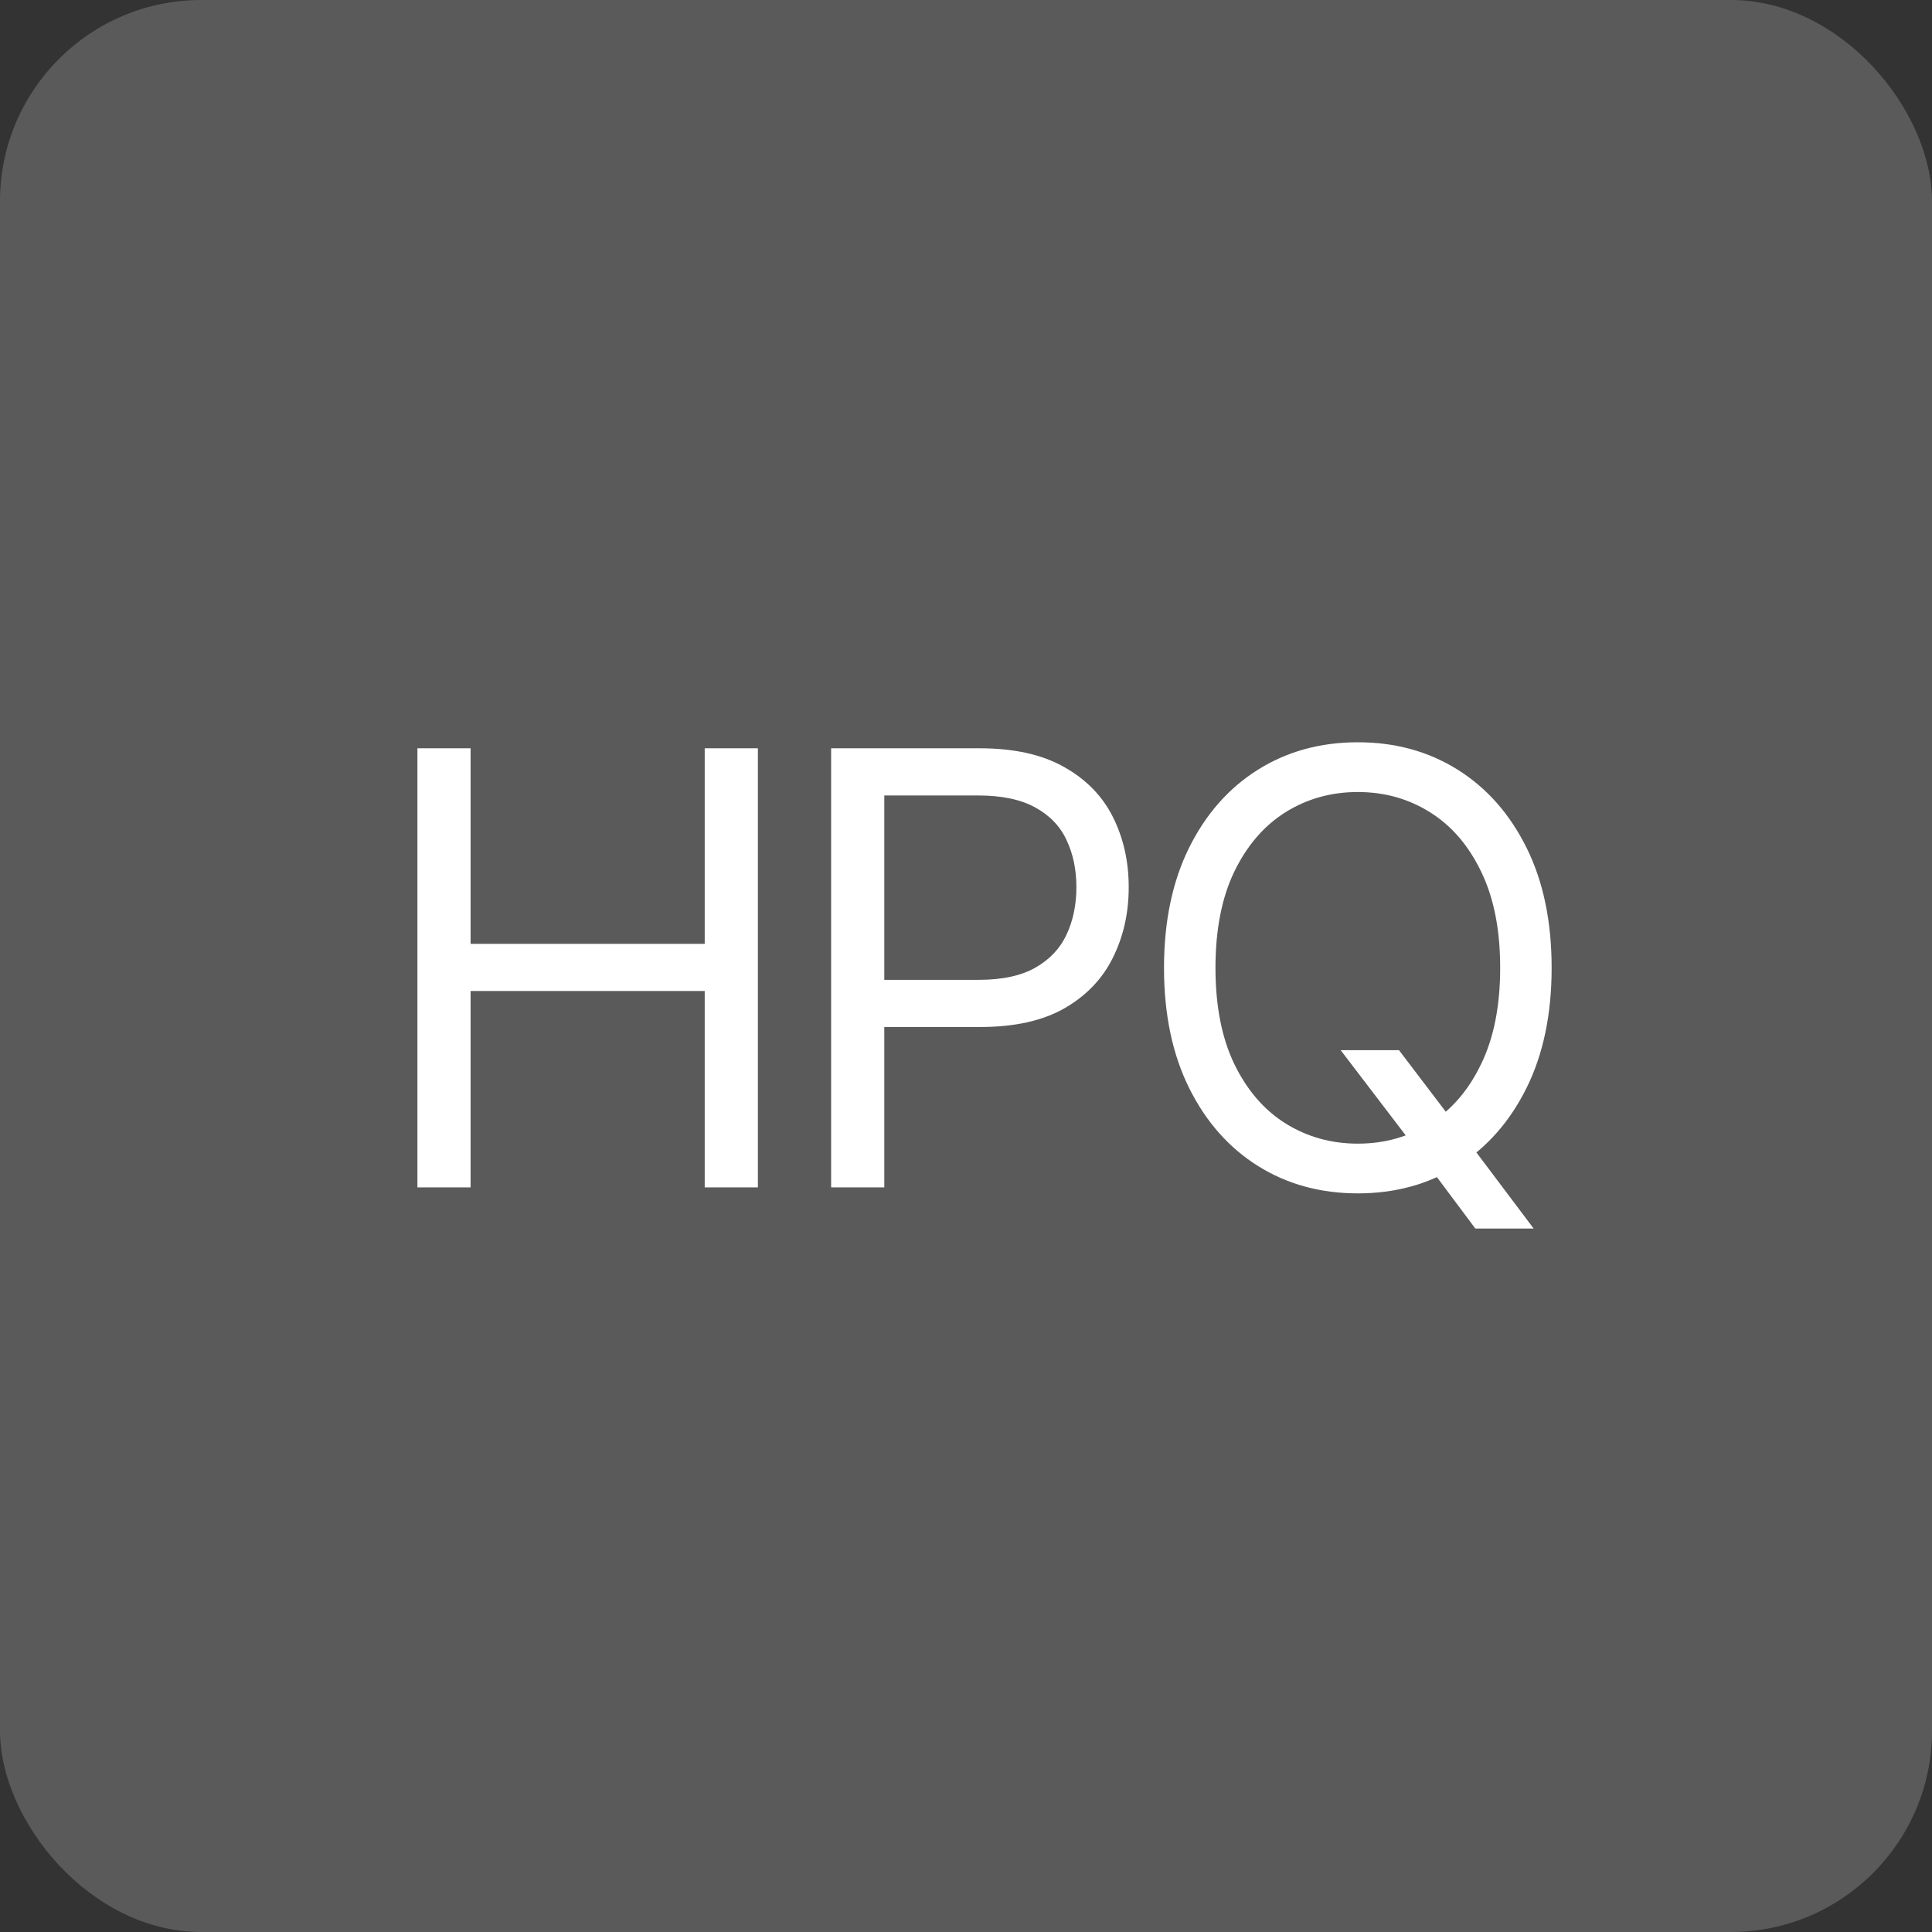
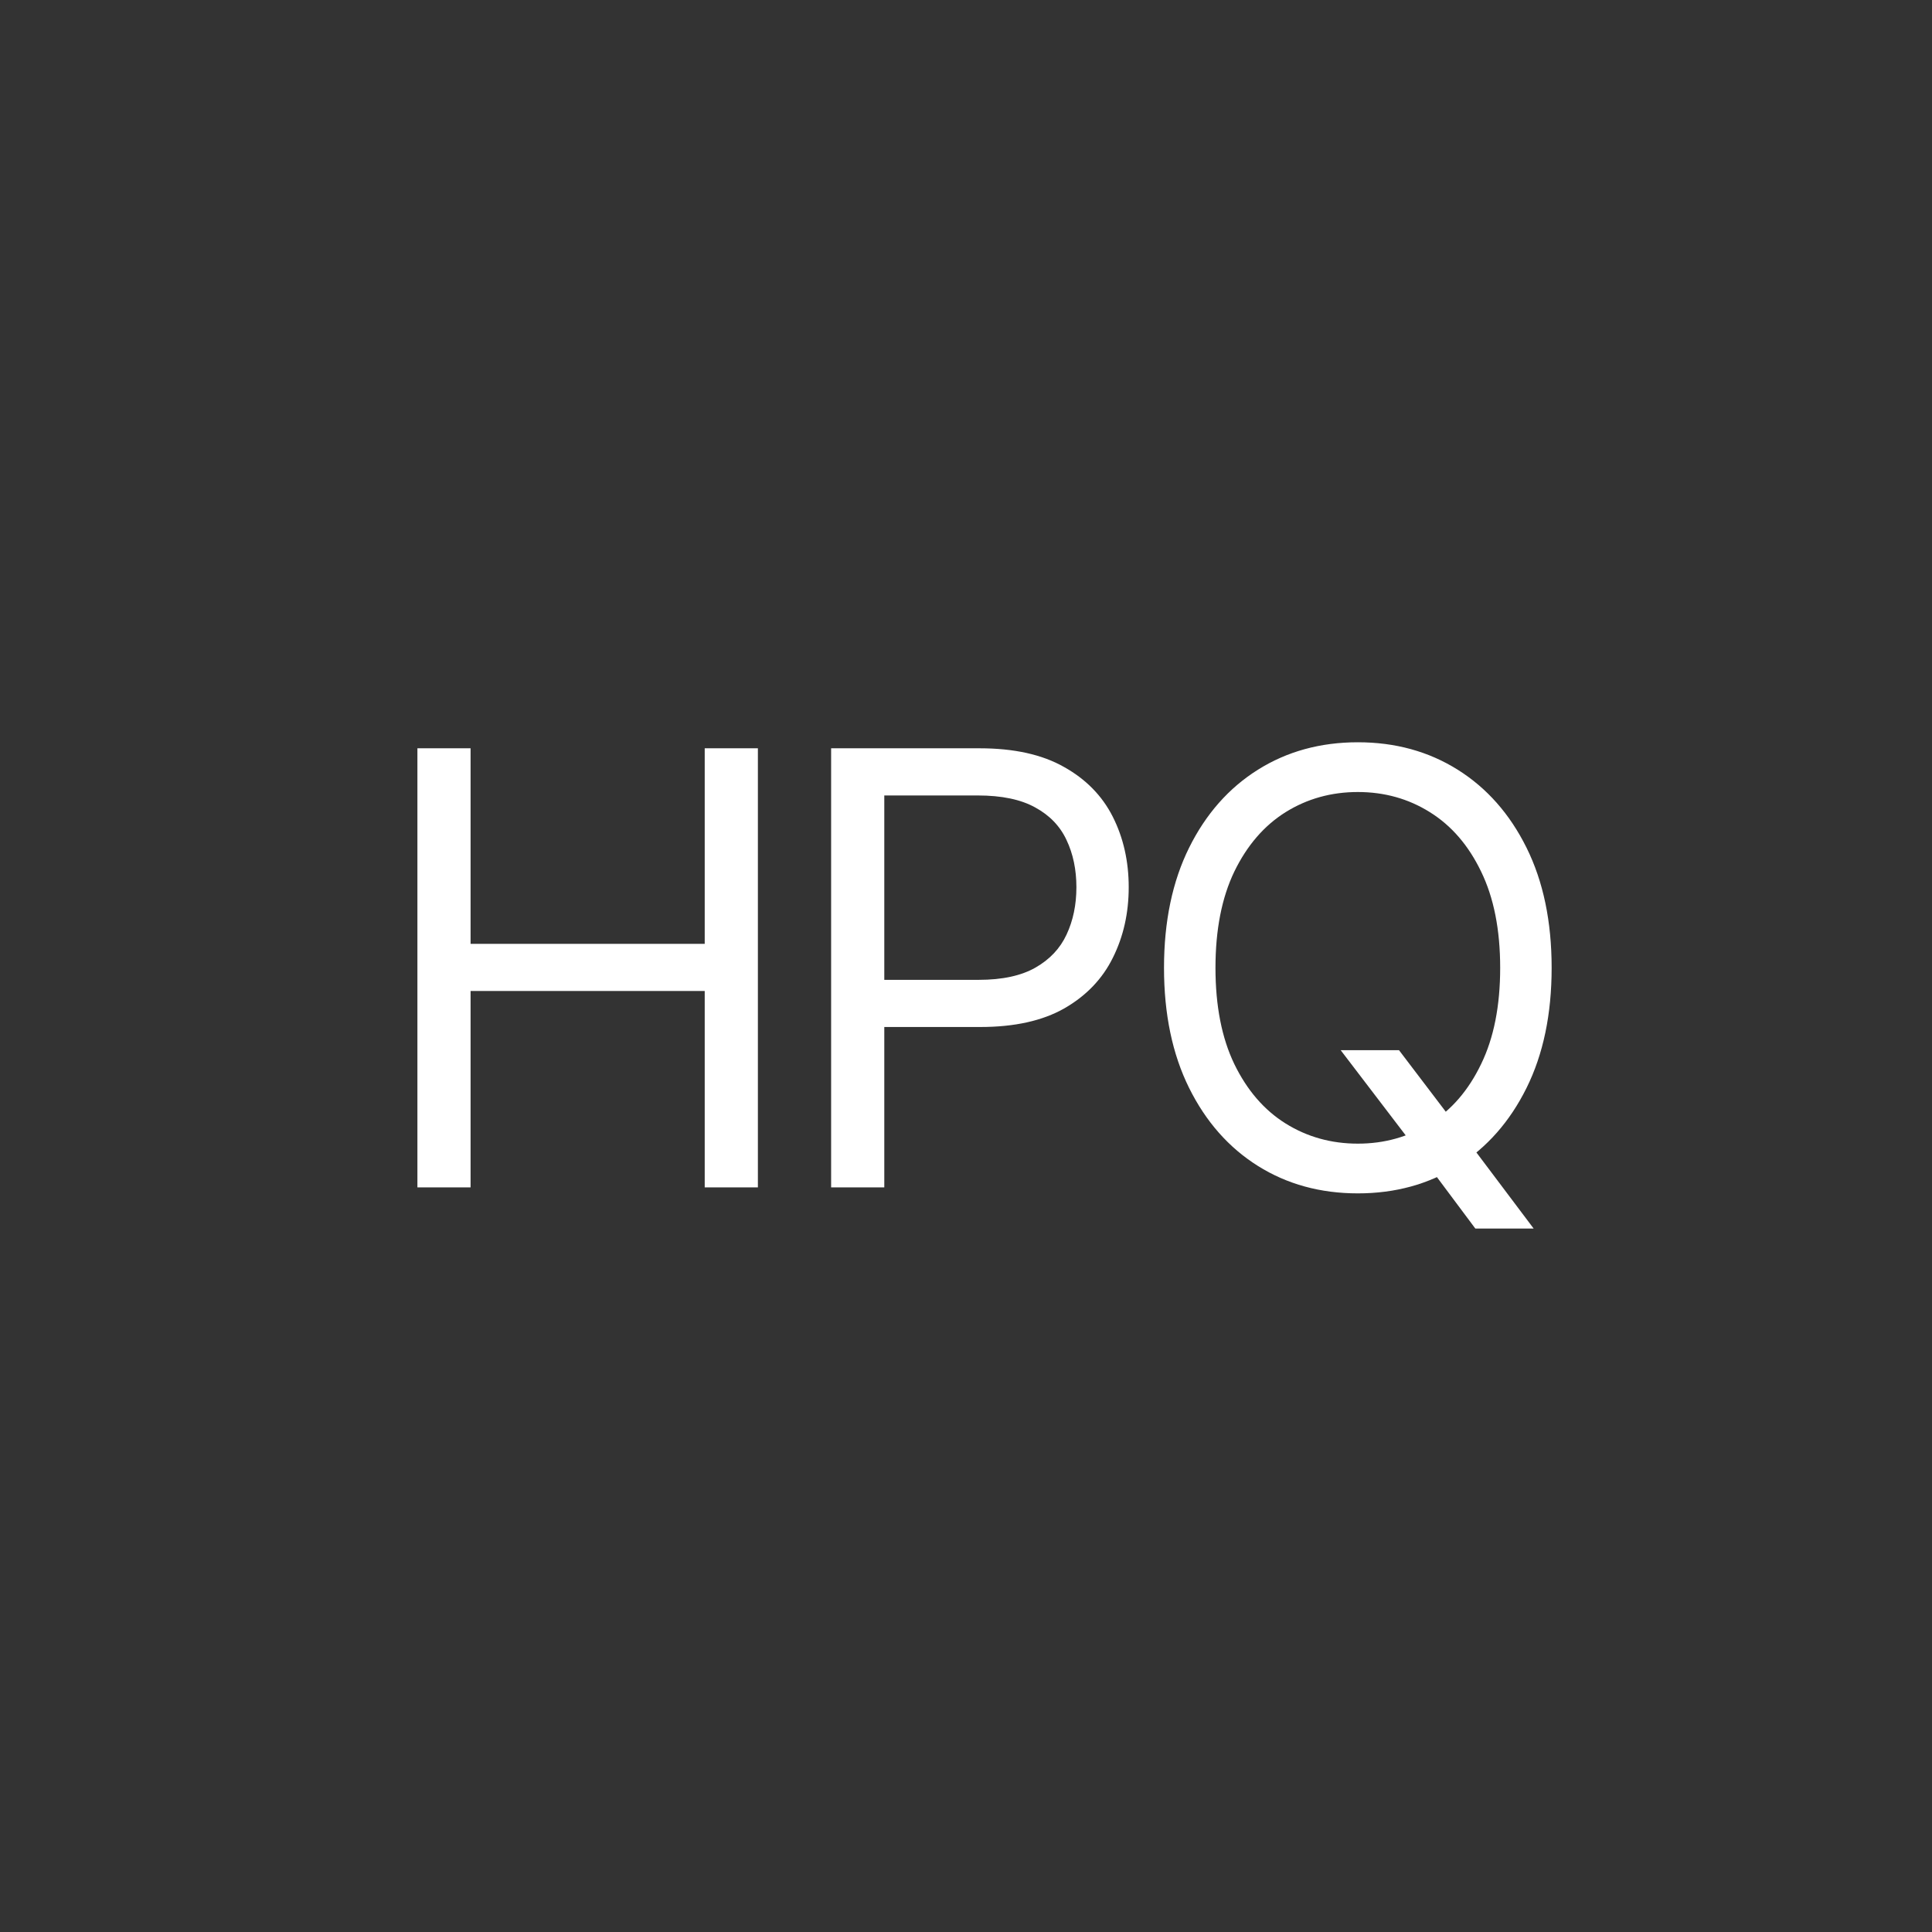
<svg xmlns="http://www.w3.org/2000/svg" width="96" height="96" viewBox="0 0 96 96" fill="none">
  <rect x="0" y="0" width="96" height="96" fill="#333333" stroke="none" />
-   <rect width="96" height="96" rx="10" fill="#5A5A5A" />
-   <path d="M20.741 59V37.182H23.383V46.898H35.017V37.182H37.659V59H35.017V49.242H23.383V59H20.741ZM41.298 59V37.182H48.67C50.382 37.182 51.781 37.491 52.868 38.109C53.962 38.719 54.771 39.547 55.297 40.591C55.822 41.635 56.085 42.8 56.085 44.085C56.085 45.371 55.822 46.539 55.297 47.59C54.778 48.641 53.976 49.479 52.889 50.104C51.803 50.722 50.41 51.031 48.713 51.031H43.429V48.688H48.628C49.8 48.688 50.741 48.485 51.451 48.08C52.161 47.675 52.676 47.129 52.996 46.44C53.322 45.744 53.486 44.959 53.486 44.085C53.486 43.212 53.322 42.43 52.996 41.742C52.676 41.053 52.158 40.513 51.44 40.122C50.723 39.724 49.771 39.526 48.585 39.526H43.94V59H41.298ZM66.617 52.182H69.515L71.944 55.378L72.583 56.23L76.206 61.045H73.308L70.921 57.849L70.325 57.04L66.617 52.182ZM77.1 48.091C77.1 50.392 76.685 52.381 75.854 54.057C75.023 55.733 73.883 57.026 72.434 57.935C70.985 58.844 69.331 59.298 67.47 59.298C65.609 59.298 63.954 58.844 62.505 57.935C61.056 57.026 59.916 55.733 59.085 54.057C58.255 52.381 57.839 50.392 57.839 48.091C57.839 45.79 58.255 43.801 59.085 42.125C59.916 40.449 61.056 39.156 62.505 38.247C63.954 37.338 65.609 36.883 67.47 36.883C69.331 36.883 70.985 37.338 72.434 38.247C73.883 39.156 75.023 40.449 75.854 42.125C76.685 43.801 77.1 45.79 77.1 48.091ZM74.543 48.091C74.543 46.202 74.228 44.607 73.595 43.307C72.97 42.008 72.122 41.024 71.049 40.356C69.984 39.689 68.791 39.355 67.47 39.355C66.149 39.355 64.952 39.689 63.88 40.356C62.814 41.024 61.965 42.008 61.333 43.307C60.708 44.607 60.396 46.202 60.396 48.091C60.396 49.98 60.708 51.575 61.333 52.874C61.965 54.174 62.814 55.158 63.88 55.825C64.952 56.493 66.149 56.827 67.47 56.827C68.791 56.827 69.984 56.493 71.049 55.825C72.122 55.158 72.97 54.174 73.595 52.874C74.228 51.575 74.543 49.98 74.543 48.091Z" fill="white" />
+   <path d="M20.741 59V37.182H23.383V46.898H35.017V37.182H37.659V59H35.017V49.242H23.383V59H20.741ZM41.298 59V37.182H48.67C50.382 37.182 51.781 37.491 52.868 38.109C53.962 38.719 54.771 39.547 55.297 40.591C55.822 41.635 56.085 42.8 56.085 44.085C56.085 45.371 55.822 46.539 55.297 47.59C54.778 48.641 53.976 49.479 52.889 50.104C51.803 50.722 50.41 51.031 48.713 51.031H43.429V48.688H48.628C49.8 48.688 50.741 48.485 51.451 48.08C52.161 47.675 52.676 47.129 52.996 46.44C53.322 45.744 53.486 44.959 53.486 44.085C53.486 43.212 53.322 42.43 52.996 41.742C52.676 41.053 52.158 40.513 51.44 40.122C50.723 39.724 49.771 39.526 48.585 39.526H43.94V59ZM66.617 52.182H69.515L71.944 55.378L72.583 56.23L76.206 61.045H73.308L70.921 57.849L70.325 57.04L66.617 52.182ZM77.1 48.091C77.1 50.392 76.685 52.381 75.854 54.057C75.023 55.733 73.883 57.026 72.434 57.935C70.985 58.844 69.331 59.298 67.47 59.298C65.609 59.298 63.954 58.844 62.505 57.935C61.056 57.026 59.916 55.733 59.085 54.057C58.255 52.381 57.839 50.392 57.839 48.091C57.839 45.79 58.255 43.801 59.085 42.125C59.916 40.449 61.056 39.156 62.505 38.247C63.954 37.338 65.609 36.883 67.47 36.883C69.331 36.883 70.985 37.338 72.434 38.247C73.883 39.156 75.023 40.449 75.854 42.125C76.685 43.801 77.1 45.79 77.1 48.091ZM74.543 48.091C74.543 46.202 74.228 44.607 73.595 43.307C72.97 42.008 72.122 41.024 71.049 40.356C69.984 39.689 68.791 39.355 67.47 39.355C66.149 39.355 64.952 39.689 63.88 40.356C62.814 41.024 61.965 42.008 61.333 43.307C60.708 44.607 60.396 46.202 60.396 48.091C60.396 49.98 60.708 51.575 61.333 52.874C61.965 54.174 62.814 55.158 63.88 55.825C64.952 56.493 66.149 56.827 67.47 56.827C68.791 56.827 69.984 56.493 71.049 55.825C72.122 55.158 72.97 54.174 73.595 52.874C74.228 51.575 74.543 49.98 74.543 48.091Z" fill="white" />
</svg>